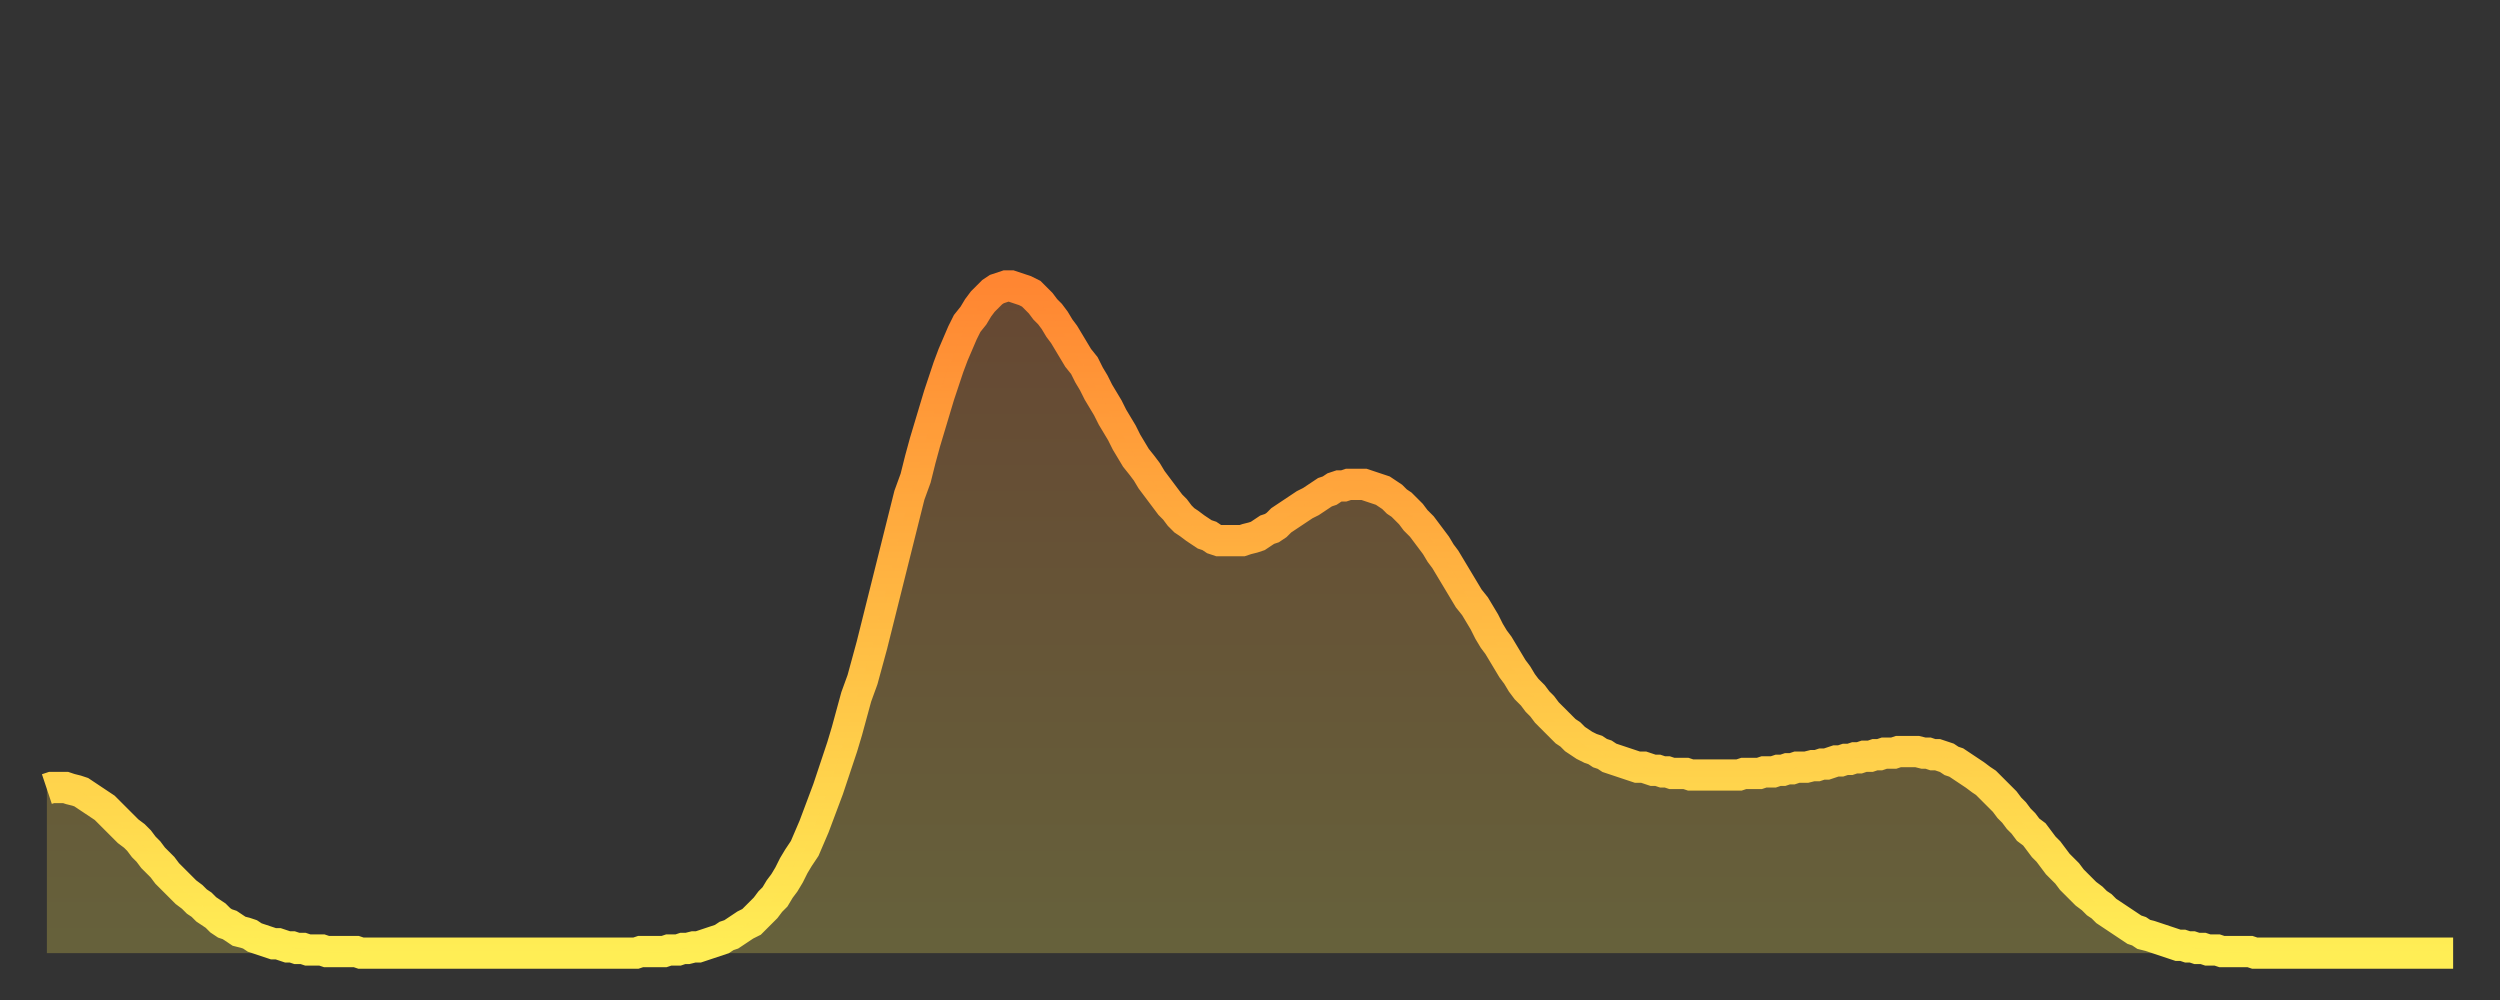
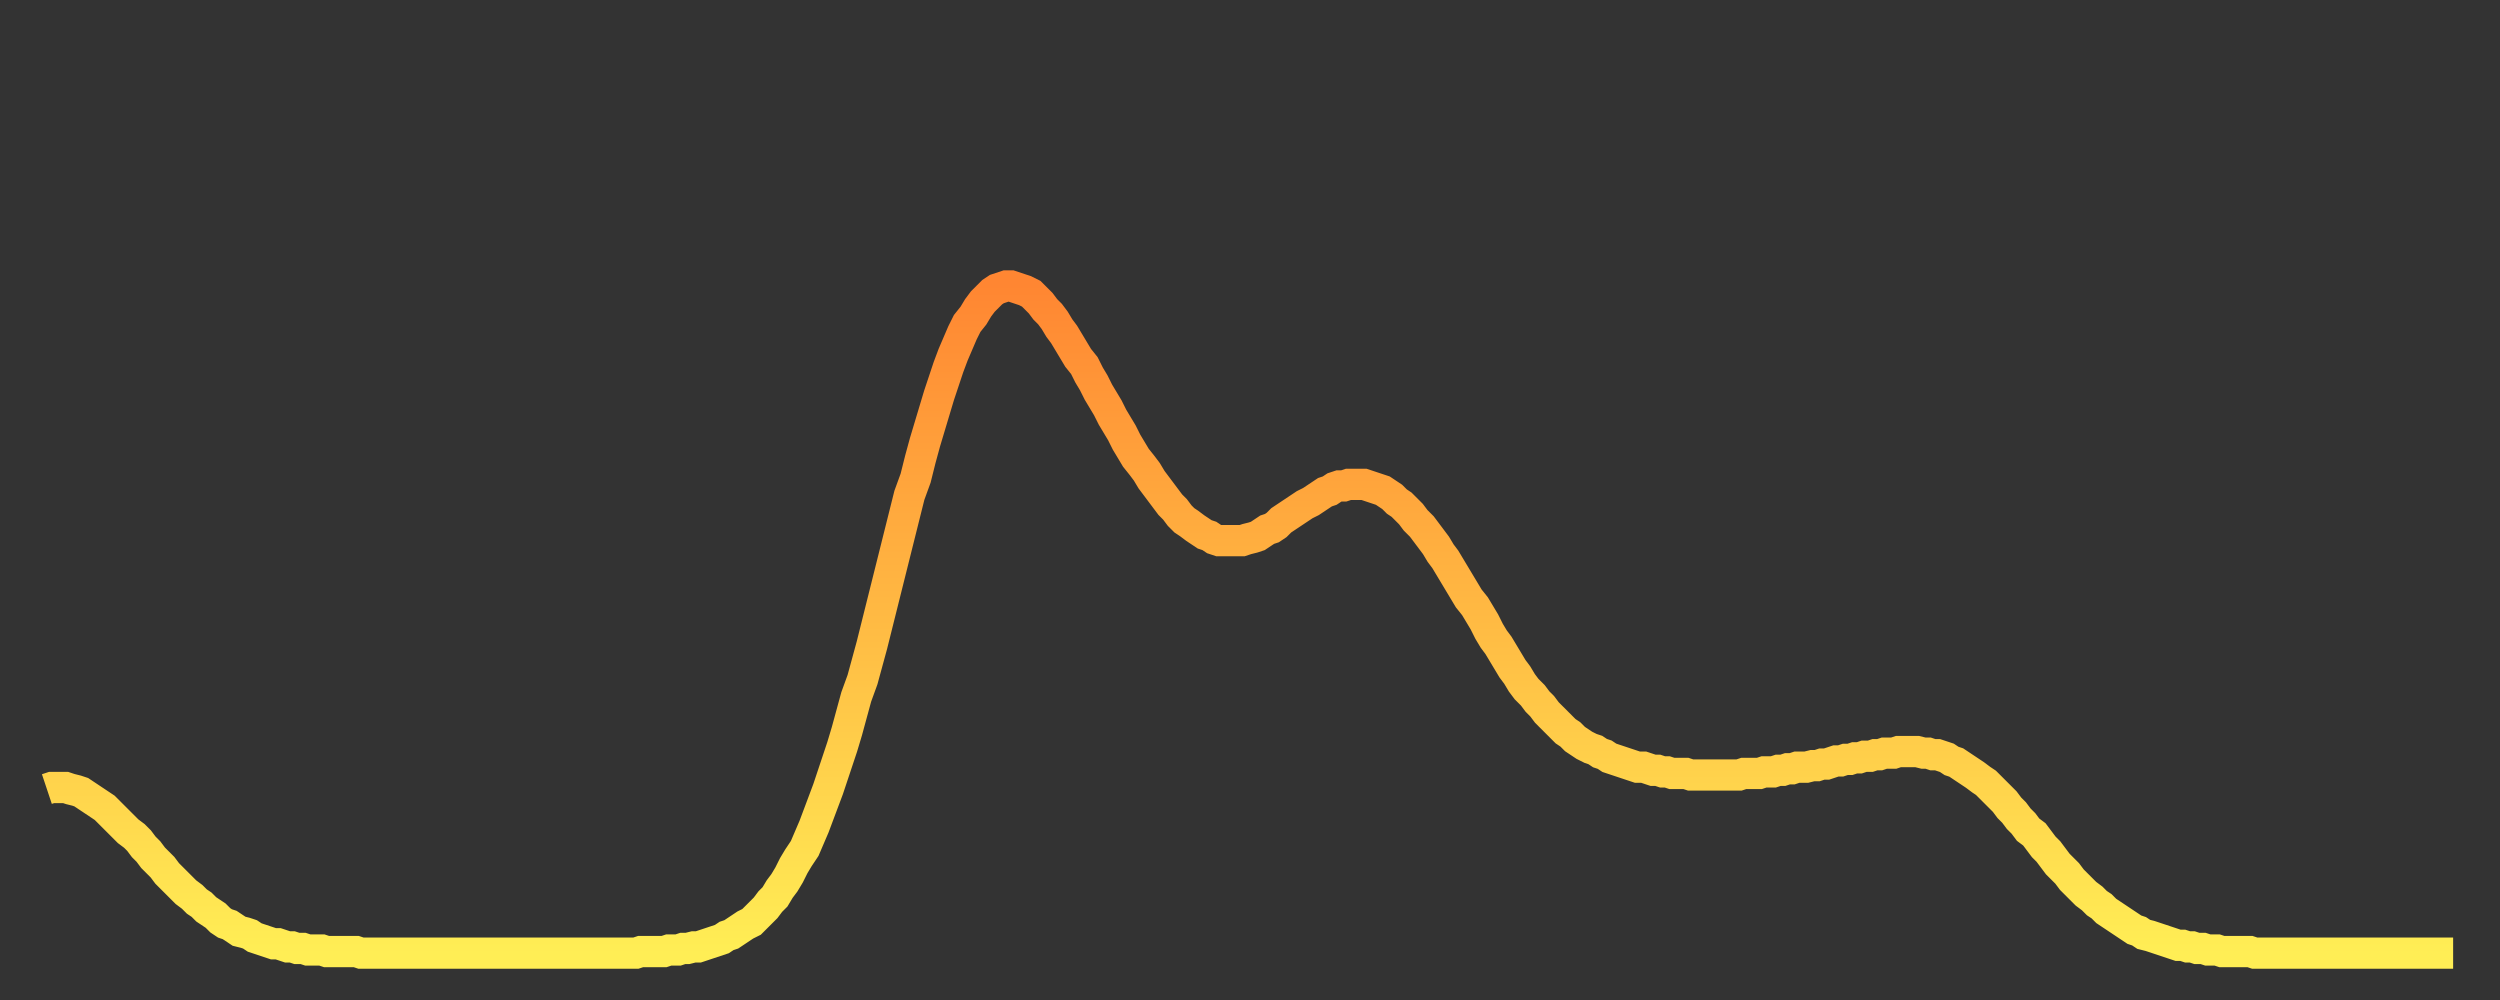
<svg xmlns="http://www.w3.org/2000/svg" baseProfile="full" height="64" version="1.1" width="160">
  <rect width="100%" height="100%" fill="#333333" stroke="none" />
  <defs>
    <linearGradient id="id1892" x1="0" x2="0" y1="0" y2="1">
      <stop offset="0%" stop-color="#ff8632" />
      <stop offset="50%" stop-color="#ffba43" />
      <stop offset="100%" stop-color="#ffee55" />
    </linearGradient>
  </defs>
  <g transform="translate(3,3)">
    <g>
      <path d="M 0.0 47.5 0.3 47.4 0.6 47.4 0.9 47.4 1.2 47.4 1.5 47.5 1.9 47.6 2.2 47.7 2.5 47.9 2.8 48.1 3.1 48.3 3.4 48.5 3.7 48.7 4.0 49.0 4.3 49.3 4.6 49.6 4.9 49.9 5.2 50.2 5.6 50.5 5.9 50.8 6.2 51.2 6.5 51.5 6.8 51.9 7.1 52.2 7.4 52.5 7.7 52.9 8.0 53.2 8.3 53.5 8.6 53.8 8.9 54.1 9.3 54.4 9.6 54.7 9.9 54.9 10.2 55.2 10.5 55.4 10.8 55.6 11.1 55.9 11.4 56.1 11.7 56.2 12.0 56.4 12.3 56.6 12.7 56.7 13.0 56.8 13.3 57.0 13.6 57.1 13.9 57.2 14.2 57.3 14.5 57.4 14.8 57.4 15.1 57.5 15.4 57.6 15.7 57.6 16.0 57.7 16.4 57.7 16.7 57.8 17.0 57.8 17.3 57.8 17.6 57.8 17.9 57.9 18.2 57.9 18.5 57.9 18.8 57.9 19.1 57.9 19.4 57.9 19.8 57.9 20.1 58.0 20.4 58.0 20.7 58.0 21.0 58.0 21.3 58.0 21.6 58.0 21.9 58.0 22.2 58.0 22.5 58.0 22.8 58.0 23.1 58.0 23.5 58.0 23.8 58.0 24.1 58.0 24.4 58.0 24.7 58.0 25.0 58.0 25.3 58.0 25.6 58.0 25.9 58.0 26.2 58.0 26.5 58.0 26.8 58.0 27.2 58.0 27.5 58.0 27.8 58.0 28.1 58.0 28.4 58.0 28.7 58.0 29.0 58.0 29.3 58.0 29.6 58.0 29.9 58.0 30.2 58.0 30.6 58.0 30.9 58.0 31.2 58.0 31.5 58.0 31.8 58.0 32.1 58.0 32.4 58.0 32.7 58.0 33.0 58.0 33.3 58.0 33.6 58.0 33.9 58.0 34.3 58.0 34.6 58.0 34.9 58.0 35.2 58.0 35.5 58.0 35.8 58.0 36.1 58.0 36.4 58.0 36.7 58.0 37.0 58.0 37.3 58.0 37.7 58.0 38.0 57.9 38.3 57.9 38.6 57.9 38.9 57.9 39.2 57.9 39.5 57.9 39.8 57.8 40.1 57.8 40.4 57.8 40.7 57.7 41.0 57.7 41.4 57.6 41.7 57.6 42.0 57.5 42.3 57.4 42.6 57.3 42.9 57.2 43.2 57.1 43.5 56.9 43.8 56.8 44.1 56.6 44.4 56.4 44.7 56.2 45.1 56.0 45.4 55.7 45.7 55.4 46.0 55.1 46.3 54.7 46.6 54.4 46.9 53.9 47.2 53.5 47.5 53.0 47.8 52.4 48.1 51.9 48.5 51.3 48.8 50.6 49.1 49.9 49.4 49.1 49.7 48.3 50.0 47.5 50.3 46.6 50.6 45.7 50.9 44.8 51.2 43.8 51.5 42.7 51.8 41.6 52.2 40.5 52.5 39.4 52.8 38.3 53.1 37.1 53.4 35.9 53.7 34.7 54.0 33.5 54.3 32.3 54.6 31.1 54.9 29.9 55.2 28.7 55.6 27.6 55.9 26.4 56.2 25.3 56.5 24.3 56.8 23.3 57.1 22.3 57.4 21.4 57.7 20.5 58.0 19.7 58.3 19.0 58.6 18.3 58.9 17.7 59.3 17.2 59.6 16.7 59.9 16.3 60.2 16.0 60.5 15.7 60.8 15.5 61.1 15.4 61.4 15.3 61.7 15.3 62.0 15.4 62.3 15.5 62.6 15.6 63.0 15.8 63.3 16.1 63.6 16.4 63.9 16.8 64.2 17.1 64.5 17.5 64.8 18.0 65.1 18.4 65.4 18.9 65.7 19.4 66.0 19.9 66.4 20.4 66.7 21.0 67.0 21.5 67.3 22.1 67.6 22.6 67.9 23.1 68.2 23.7 68.5 24.2 68.8 24.7 69.1 25.3 69.4 25.8 69.7 26.3 70.1 26.8 70.4 27.2 70.7 27.7 71.0 28.1 71.3 28.5 71.6 28.9 71.9 29.3 72.2 29.6 72.5 30.0 72.8 30.3 73.1 30.5 73.5 30.8 73.8 31.0 74.1 31.2 74.4 31.3 74.7 31.5 75.0 31.6 75.3 31.6 75.6 31.6 75.9 31.6 76.2 31.6 76.5 31.6 76.8 31.5 77.2 31.4 77.5 31.3 77.8 31.1 78.1 30.9 78.4 30.8 78.7 30.6 79.0 30.3 79.3 30.1 79.6 29.9 79.9 29.7 80.2 29.5 80.5 29.3 80.9 29.1 81.2 28.9 81.5 28.7 81.8 28.5 82.1 28.4 82.4 28.2 82.7 28.1 83.0 28.1 83.3 28.0 83.6 28.0 83.9 28.0 84.3 28.0 84.6 28.1 84.9 28.2 85.2 28.3 85.5 28.4 85.8 28.6 86.1 28.8 86.4 29.1 86.7 29.3 87.0 29.6 87.3 29.9 87.6 30.3 88.0 30.7 88.3 31.1 88.6 31.5 88.9 31.9 89.2 32.4 89.5 32.8 89.8 33.3 90.1 33.8 90.4 34.3 90.7 34.8 91.0 35.3 91.4 35.8 91.7 36.3 92.0 36.8 92.3 37.4 92.6 37.9 92.9 38.3 93.2 38.8 93.5 39.3 93.8 39.8 94.1 40.2 94.4 40.7 94.7 41.1 95.1 41.5 95.4 41.9 95.7 42.2 96.0 42.6 96.3 42.9 96.6 43.2 96.9 43.5 97.2 43.8 97.5 44.0 97.8 44.3 98.1 44.5 98.4 44.7 98.8 44.9 99.1 45.0 99.4 45.2 99.7 45.3 100.0 45.5 100.3 45.6 100.6 45.7 100.9 45.8 101.2 45.9 101.5 46.0 101.8 46.1 102.2 46.1 102.5 46.2 102.8 46.3 103.1 46.3 103.4 46.4 103.7 46.4 104.0 46.5 104.3 46.5 104.6 46.5 104.9 46.5 105.2 46.6 105.5 46.6 105.9 46.6 106.2 46.6 106.5 46.6 106.8 46.6 107.1 46.6 107.4 46.6 107.7 46.6 108.0 46.6 108.3 46.6 108.6 46.5 108.9 46.5 109.3 46.5 109.6 46.5 109.9 46.4 110.2 46.4 110.5 46.4 110.8 46.3 111.1 46.3 111.4 46.2 111.7 46.2 112.0 46.1 112.3 46.1 112.6 46.1 113.0 46.0 113.3 46.0 113.6 45.9 113.9 45.9 114.2 45.8 114.5 45.7 114.8 45.7 115.1 45.6 115.4 45.6 115.7 45.5 116.0 45.5 116.3 45.4 116.7 45.4 117.0 45.3 117.3 45.3 117.6 45.2 117.9 45.2 118.2 45.2 118.5 45.1 118.8 45.1 119.1 45.1 119.4 45.1 119.7 45.1 120.1 45.2 120.4 45.2 120.7 45.3 121.0 45.3 121.3 45.4 121.6 45.5 121.9 45.7 122.2 45.8 122.5 46.0 122.8 46.2 123.1 46.4 123.4 46.6 123.8 46.9 124.1 47.1 124.4 47.4 124.7 47.7 125.0 48.0 125.3 48.3 125.6 48.7 125.9 49.0 126.2 49.4 126.5 49.7 126.8 50.1 127.2 50.4 127.5 50.8 127.8 51.2 128.1 51.5 128.4 51.9 128.7 52.3 129.0 52.6 129.3 52.9 129.6 53.3 129.9 53.6 130.2 53.9 130.5 54.2 130.9 54.5 131.2 54.8 131.5 55.0 131.8 55.3 132.1 55.5 132.4 55.7 132.7 55.9 133.0 56.1 133.3 56.3 133.6 56.5 133.9 56.6 134.2 56.8 134.6 56.9 134.9 57.0 135.2 57.1 135.5 57.2 135.8 57.3 136.1 57.4 136.4 57.5 136.7 57.5 137.0 57.6 137.3 57.6 137.6 57.7 138.0 57.7 138.3 57.8 138.6 57.8 138.9 57.8 139.2 57.9 139.5 57.9 139.8 57.9 140.1 57.9 140.4 57.9 140.7 57.9 141.0 57.9 141.3 58.0 141.7 58.0 142.0 58.0 142.3 58.0 142.6 58.0 142.9 58.0 143.2 58.0 143.5 58.0 143.8 58.0 144.1 58.0 144.4 58.0 144.7 58.0 145.1 58.0 145.4 58.0 145.7 58.0 146.0 58.0 146.3 58.0 146.6 58.0 146.9 58.0 147.2 58.0 147.5 58.0 147.8 58.0 148.1 58.0 148.4 58.0 148.8 58.0 149.1 58.0 149.4 58.0 149.7 58.0 150.0 58.0 150.3 58.0 150.6 58.0 150.9 58.0 151.2 58.0 151.5 58.0 151.8 58.0 152.1 58.0 152.5 58.0 152.8 58.0 153.1 58.0 153.4 58.0 153.7 58.0 154.0 58.0" fill="none" id="graph-curve" opacity="1" stroke="url(#id1892)" stroke-width="2" />
-       <path d="M 0 58 L 0.0 47.5 0.3 47.4 0.6 47.4 0.9 47.4 1.2 47.4 1.5 47.5 1.9 47.6 2.2 47.7 2.5 47.9 2.8 48.1 3.1 48.3 3.4 48.5 3.7 48.7 4.0 49.0 4.3 49.3 4.6 49.6 4.9 49.9 5.2 50.2 5.6 50.5 5.9 50.8 6.2 51.2 6.5 51.5 6.8 51.9 7.1 52.2 7.4 52.5 7.7 52.9 8.0 53.2 8.3 53.5 8.6 53.8 8.9 54.1 9.3 54.4 9.6 54.7 9.9 54.9 10.2 55.2 10.5 55.4 10.8 55.6 11.1 55.9 11.4 56.1 11.7 56.2 12.0 56.4 12.3 56.6 12.7 56.7 13.0 56.8 13.3 57.0 13.6 57.1 13.9 57.2 14.2 57.3 14.5 57.4 14.8 57.4 15.1 57.5 15.4 57.6 15.7 57.6 16.0 57.7 16.4 57.7 16.7 57.8 17.0 57.8 17.3 57.8 17.6 57.8 17.9 57.9 18.2 57.9 18.5 57.9 18.8 57.9 19.1 57.9 19.4 57.9 19.8 57.9 20.1 58.0 20.4 58.0 20.7 58.0 21.0 58.0 21.3 58.0 21.6 58.0 21.9 58.0 22.2 58.0 22.5 58.0 22.8 58.0 23.1 58.0 23.5 58.0 23.8 58.0 24.1 58.0 24.4 58.0 24.7 58.0 25.0 58.0 25.3 58.0 25.6 58.0 25.9 58.0 26.2 58.0 26.5 58.0 26.8 58.0 27.2 58.0 27.5 58.0 27.8 58.0 28.1 58.0 28.4 58.0 28.7 58.0 29.0 58.0 29.3 58.0 29.6 58.0 29.9 58.0 30.2 58.0 30.6 58.0 30.9 58.0 31.2 58.0 31.5 58.0 31.8 58.0 32.1 58.0 32.4 58.0 32.7 58.0 33.0 58.0 33.3 58.0 33.6 58.0 33.9 58.0 34.3 58.0 34.6 58.0 34.9 58.0 35.2 58.0 35.5 58.0 35.8 58.0 36.1 58.0 36.4 58.0 36.7 58.0 37.0 58.0 37.3 58.0 37.7 58.0 38.0 57.9 38.3 57.9 38.6 57.9 38.9 57.9 39.2 57.9 39.5 57.9 39.8 57.8 40.1 57.8 40.4 57.8 40.7 57.7 41.0 57.7 41.4 57.6 41.7 57.6 42.0 57.5 42.3 57.4 42.6 57.3 42.9 57.2 43.2 57.1 43.5 56.9 43.8 56.8 44.1 56.6 44.4 56.4 44.7 56.2 45.1 56.0 45.4 55.7 45.7 55.4 46.0 55.1 46.3 54.7 46.6 54.4 46.9 53.9 47.2 53.5 47.5 53.0 47.8 52.4 48.1 51.9 48.5 51.3 48.8 50.6 49.1 49.9 49.4 49.1 49.7 48.3 50.0 47.5 50.3 46.6 50.6 45.7 50.9 44.8 51.2 43.8 51.5 42.7 51.8 41.6 52.2 40.5 52.5 39.4 52.8 38.3 53.1 37.1 53.4 35.9 53.7 34.7 54.0 33.5 54.3 32.3 54.6 31.1 54.9 29.9 55.2 28.7 55.6 27.6 55.9 26.4 56.2 25.3 56.5 24.3 56.8 23.3 57.1 22.3 57.4 21.4 57.7 20.5 58.0 19.7 58.3 19.0 58.6 18.3 58.9 17.7 59.3 17.2 59.6 16.7 59.9 16.3 60.2 16.0 60.5 15.7 60.8 15.5 61.1 15.4 61.4 15.3 61.7 15.3 62.0 15.4 62.3 15.5 62.6 15.6 63.0 15.8 63.3 16.1 63.6 16.4 63.9 16.8 64.2 17.1 64.5 17.5 64.8 18.0 65.1 18.4 65.4 18.9 65.7 19.4 66.0 19.9 66.4 20.4 66.7 21.0 67.0 21.5 67.3 22.1 67.6 22.6 67.9 23.1 68.2 23.7 68.5 24.2 68.8 24.7 69.1 25.3 69.4 25.8 69.7 26.3 70.1 26.8 70.4 27.2 70.7 27.7 71.0 28.1 71.3 28.5 71.6 28.9 71.9 29.3 72.2 29.6 72.5 30.0 72.8 30.3 73.1 30.5 73.5 30.8 73.8 31.0 74.1 31.2 74.4 31.3 74.7 31.5 75.0 31.6 75.3 31.6 75.6 31.6 75.9 31.6 76.2 31.6 76.5 31.6 76.8 31.5 77.2 31.4 77.5 31.3 77.8 31.1 78.1 30.9 78.4 30.8 78.7 30.6 79.0 30.3 79.3 30.1 79.6 29.9 79.9 29.7 80.2 29.5 80.5 29.3 80.9 29.1 81.2 28.9 81.5 28.7 81.8 28.5 82.1 28.4 82.4 28.2 82.7 28.1 83.0 28.1 83.3 28.0 83.6 28.0 83.9 28.0 84.3 28.0 84.6 28.1 84.9 28.2 85.2 28.3 85.5 28.4 85.8 28.6 86.1 28.8 86.4 29.1 86.7 29.3 87.0 29.6 87.3 29.9 87.6 30.3 88.0 30.7 88.3 31.1 88.6 31.5 88.9 31.9 89.2 32.4 89.5 32.8 89.8 33.3 90.1 33.8 90.4 34.3 90.7 34.8 91.0 35.3 91.4 35.8 91.7 36.3 92.0 36.8 92.3 37.4 92.6 37.9 92.9 38.3 93.2 38.8 93.5 39.3 93.8 39.8 94.1 40.2 94.4 40.7 94.7 41.1 95.1 41.5 95.4 41.9 95.7 42.2 96.0 42.6 96.3 42.9 96.6 43.2 96.9 43.5 97.2 43.8 97.5 44.0 97.8 44.3 98.1 44.5 98.4 44.7 98.8 44.9 99.1 45.0 99.4 45.2 99.7 45.3 100.0 45.5 100.3 45.6 100.6 45.7 100.9 45.8 101.2 45.9 101.5 46.0 101.8 46.1 102.2 46.1 102.5 46.2 102.8 46.3 103.1 46.3 103.4 46.4 103.7 46.4 104.0 46.5 104.3 46.5 104.6 46.5 104.9 46.5 105.2 46.6 105.5 46.6 105.9 46.6 106.2 46.6 106.5 46.6 106.8 46.6 107.1 46.6 107.4 46.6 107.7 46.6 108.0 46.6 108.3 46.6 108.6 46.5 108.9 46.5 109.3 46.5 109.6 46.5 109.9 46.4 110.2 46.4 110.5 46.4 110.8 46.3 111.1 46.3 111.4 46.2 111.7 46.2 112.0 46.1 112.3 46.1 112.6 46.1 113.0 46.0 113.3 46.0 113.6 45.9 113.9 45.9 114.2 45.8 114.5 45.7 114.8 45.7 115.1 45.6 115.4 45.6 115.7 45.5 116.0 45.5 116.3 45.4 116.7 45.4 117.0 45.3 117.3 45.3 117.6 45.2 117.9 45.2 118.2 45.2 118.5 45.1 118.8 45.1 119.1 45.1 119.4 45.1 119.7 45.1 120.1 45.2 120.4 45.2 120.7 45.3 121.0 45.3 121.3 45.4 121.6 45.5 121.9 45.7 122.2 45.8 122.5 46.0 122.8 46.2 123.1 46.4 123.4 46.6 123.8 46.9 124.1 47.1 124.4 47.4 124.7 47.7 125.0 48.0 125.3 48.3 125.6 48.7 125.9 49.0 126.2 49.4 126.5 49.7 126.8 50.1 127.2 50.4 127.5 50.8 127.8 51.2 128.1 51.5 128.4 51.9 128.7 52.3 129.0 52.6 129.3 52.9 129.6 53.3 129.9 53.6 130.2 53.9 130.5 54.2 130.9 54.5 131.2 54.8 131.5 55.0 131.8 55.3 132.1 55.5 132.4 55.7 132.7 55.9 133.0 56.1 133.3 56.3 133.6 56.5 133.9 56.6 134.2 56.8 134.6 56.9 134.9 57.0 135.2 57.1 135.5 57.2 135.8 57.3 136.1 57.4 136.4 57.5 136.7 57.5 137.0 57.6 137.3 57.6 137.6 57.7 138.0 57.7 138.3 57.8 138.6 57.8 138.9 57.8 139.2 57.9 139.5 57.9 139.8 57.9 140.1 57.9 140.4 57.9 140.7 57.9 141.0 57.9 141.3 58.0 141.7 58.0 142.0 58.0 142.3 58.0 142.6 58.0 142.9 58.0 143.2 58.0 143.5 58.0 143.8 58.0 144.1 58.0 144.4 58.0 144.7 58.0 145.1 58.0 145.4 58.0 145.7 58.0 146.0 58.0 146.3 58.0 146.6 58.0 146.9 58.0 147.2 58.0 147.5 58.0 147.8 58.0 148.1 58.0 148.4 58.0 148.8 58.0 149.1 58.0 149.4 58.0 149.7 58.0 150.0 58.0 150.3 58.0 150.6 58.0 150.9 58.0 151.2 58.0 151.5 58.0 151.8 58.0 152.1 58.0 152.5 58.0 152.8 58.0 153.1 58.0 153.4 58.0 153.7 58.0 154.0 58.0 154 58" fill="url(#id1892)" fill-opacity=".25" id="graph-shadow" />
    </g>
  </g>
</svg>